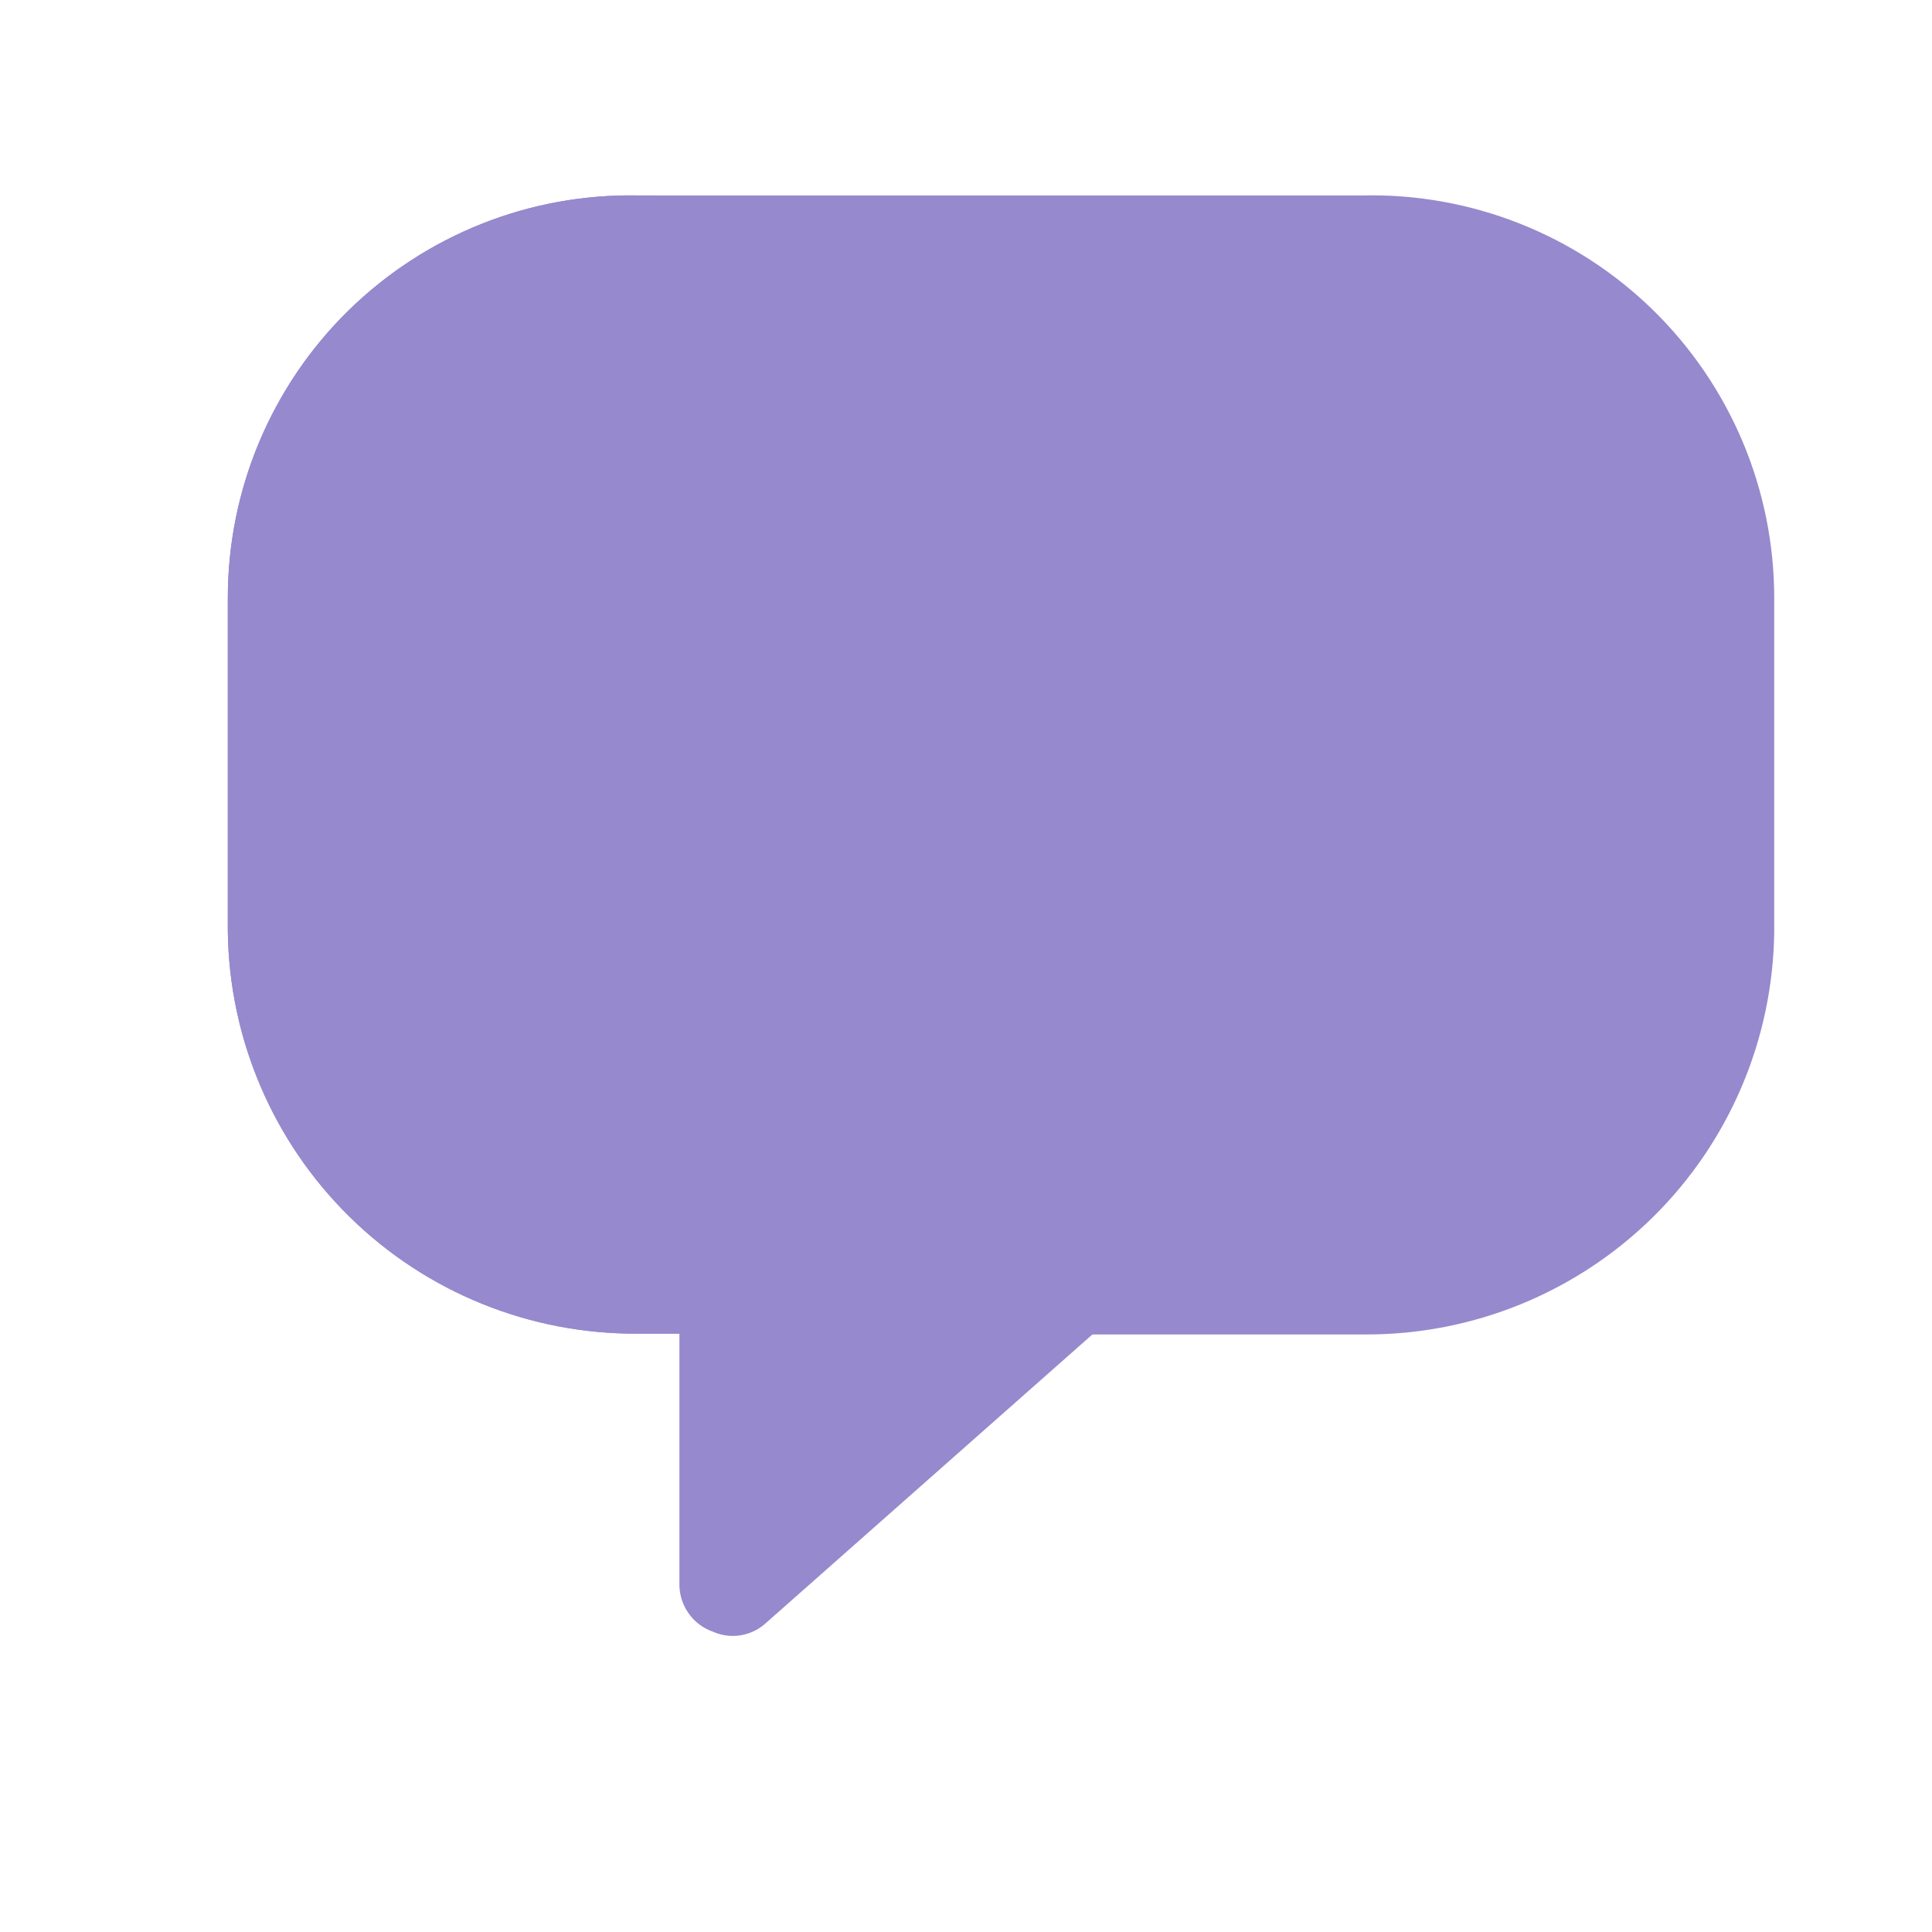
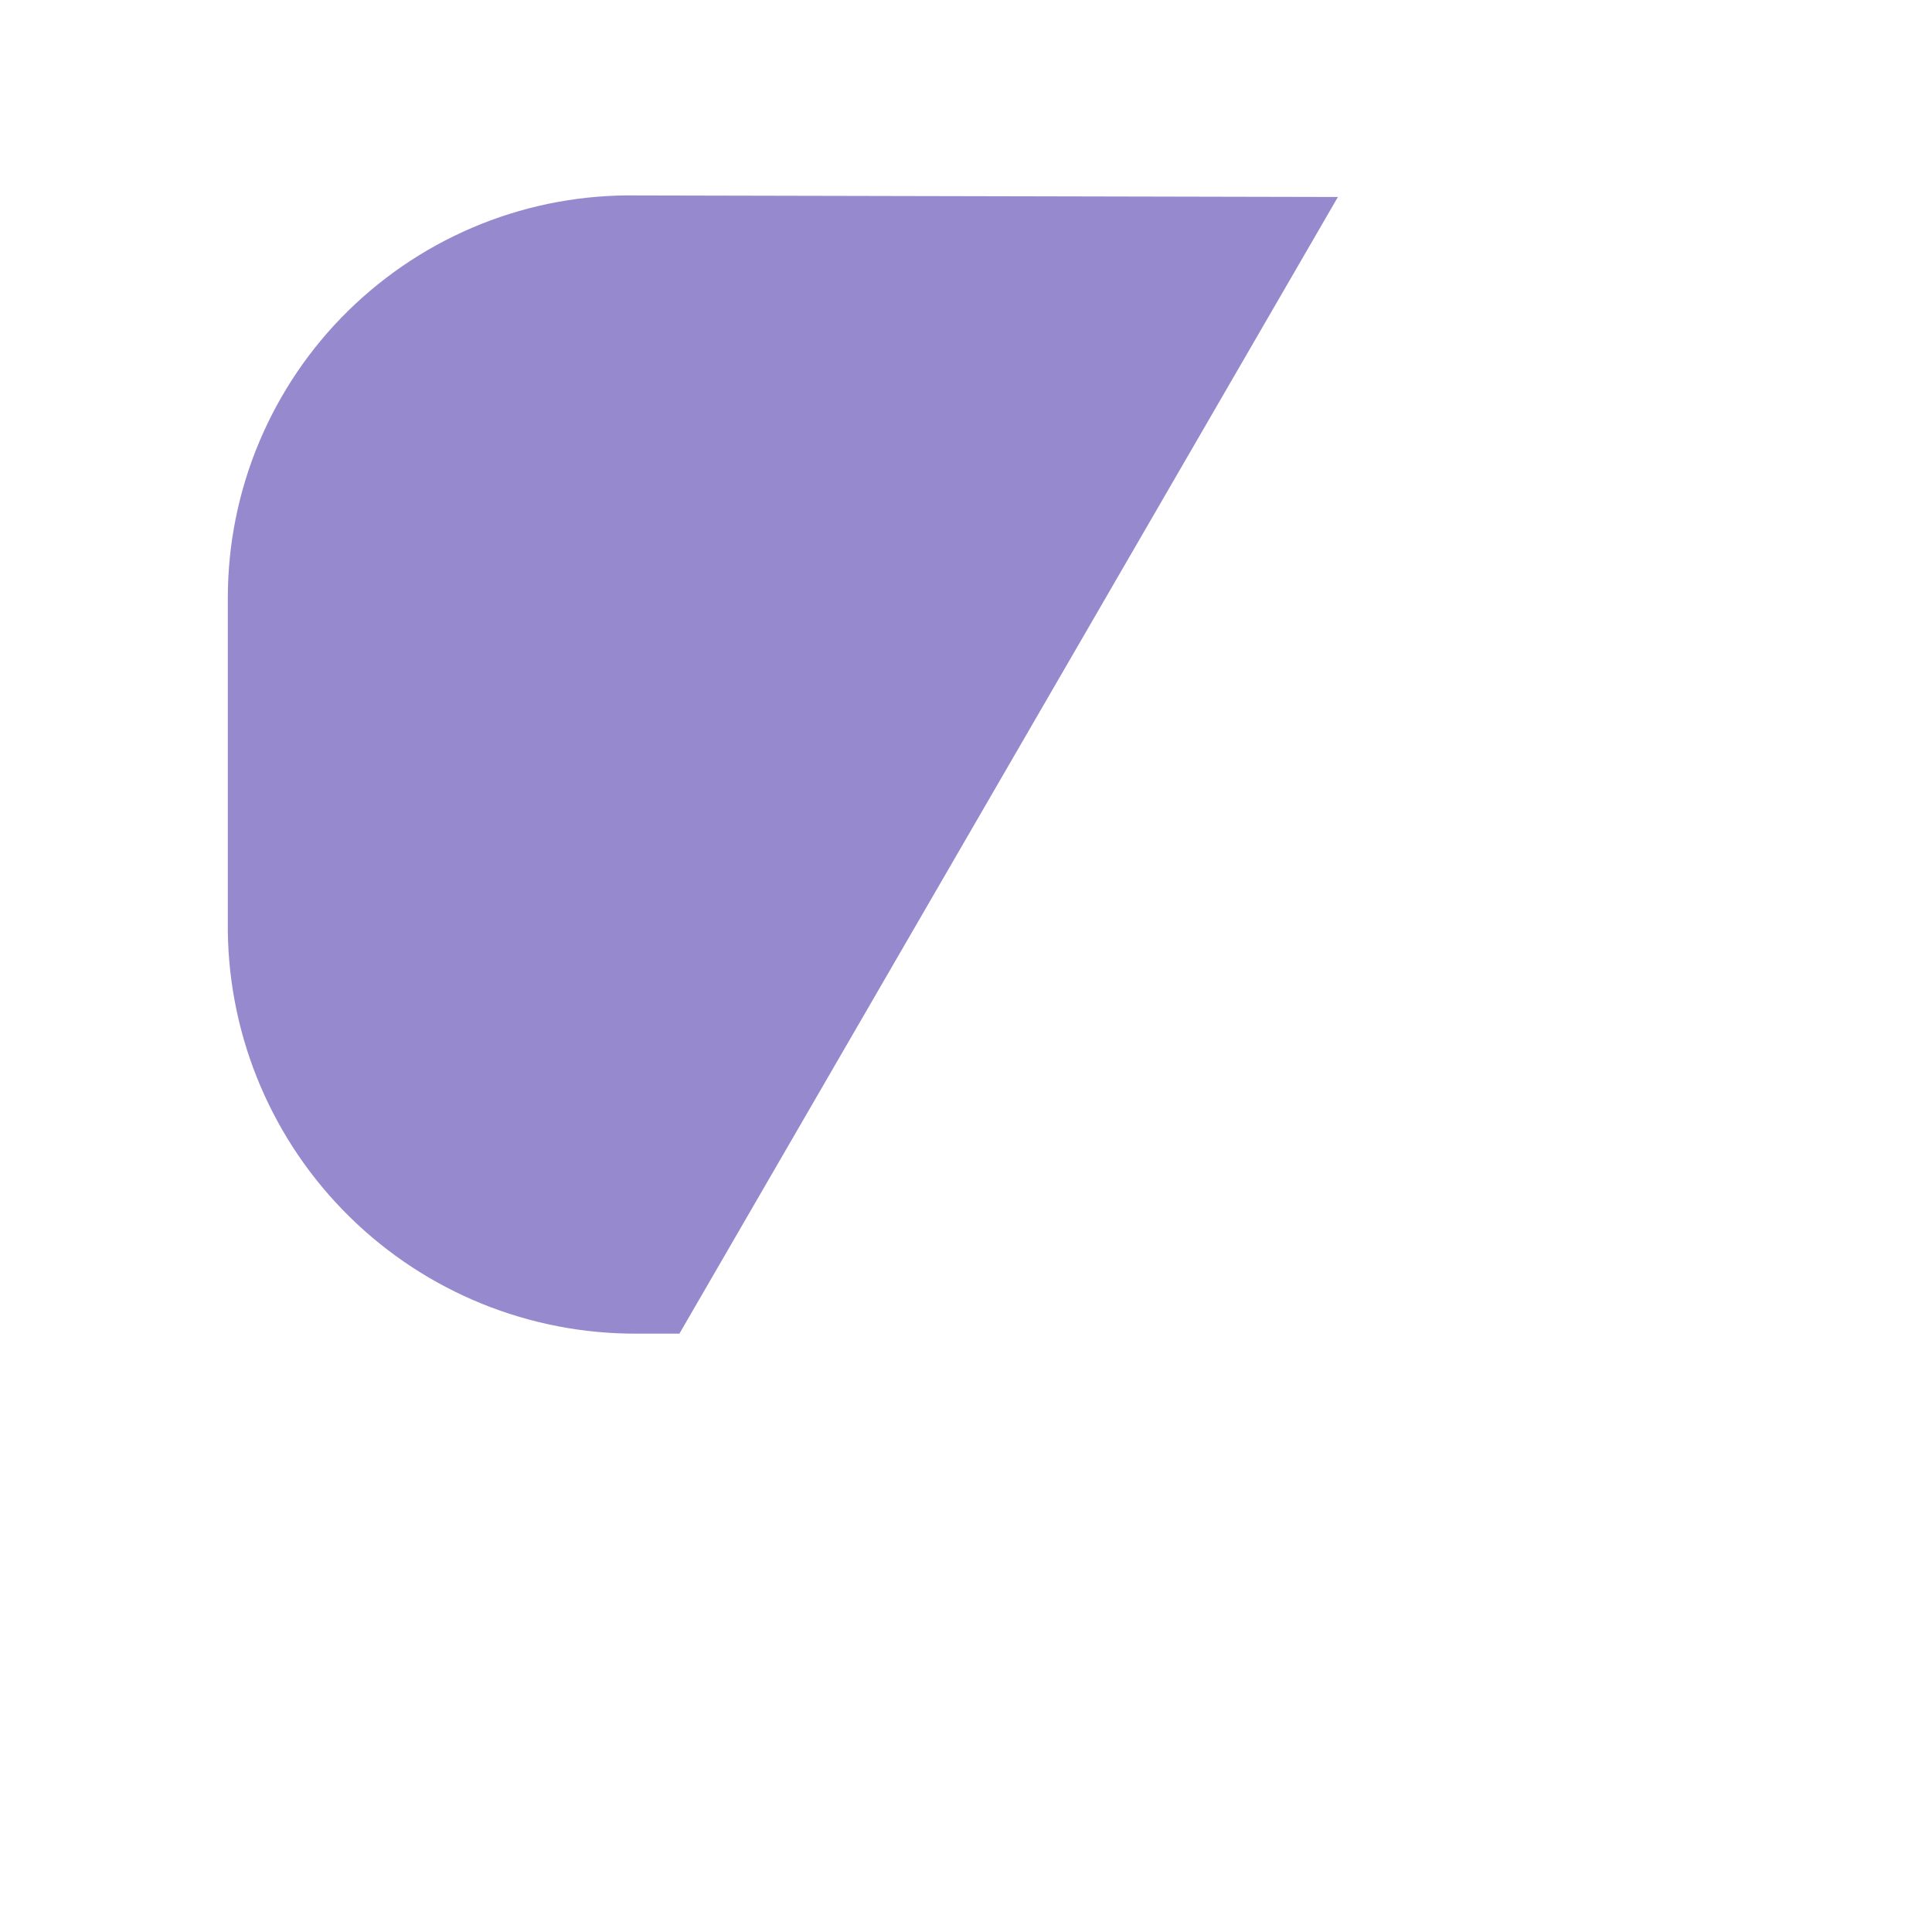
<svg xmlns="http://www.w3.org/2000/svg" class="Ui-root css-1pmrrd7" fill="none" height="24" viewBox="0 0 24 24" width="24">
  <path class="Ui-outline" clip-rule="evenodd" d="m22.04 7.997v4.15c-.016 1.335-.559 2.61-1.51 3.546-.952.936-2.235 1.459-3.57 1.454h-3.39l-4.05 3.58c-.088.083-.199.137-.318.157s-.242.003-.352-.047c-.118-.042-.22-.12-.293-.221-.073-.102-.114-.223-.117-.349v-3.13h-.52c-1.337.008-2.623-.513-3.576-1.45s-1.498-2.213-1.514-3.55v-4.14c-0-.664.132-1.322.389-1.934s.633-1.168 1.107-1.633 1.036-.832 1.653-1.078c.617-.246 1.277-.366 1.941-.354h9c.667-.016 1.33.102 1.95.346.621.244 1.186.61 1.663 1.076.477.466.856 1.023 1.115 1.637.259.615.392 1.275.392 1.942z" fill="none" fill-rule="evenodd" />
-   <path class="Ui-outline" d="m9.11 21.227c-.134.004-.268-.024-.39-.08-.169-.078-.313-.202-.415-.357-.102-.155-.16-.336-.165-.523v-2.79h-.22c-1.425.011-2.796-.545-3.812-1.544s-1.594-2.361-1.608-3.786v-4.15c.013-1.425.591-2.787 1.608-3.786 1.016-.999 2.387-1.555 3.812-1.544h9c1.423-.011 2.793.543 3.809 1.54s1.595 2.356 1.611 3.78v4.15c-.013 1.425-.591 2.787-1.607 3.786s-2.387 1.555-3.812 1.544h-3.22l-3.95 3.5c-.171.167-.401.26-.64.26zm-1.19-17.87c-1.244-.011-2.442.471-3.332 1.341-.89.869-1.4 2.055-1.418 3.299v4.15c.016 1.246.525 2.434 1.415 3.306.89.872 2.089 1.355 3.335 1.344h.52c.09 0 .177.036.24.1.064.064.1.15.1.24v3.13c-.001.057.016.112.048.159.032.047.079.082.132.101.05.021.104.028.157.019s.103-.033.143-.069l4.05-3.59c.03-.029.067-.053.106-.068.04-.015.082-.023.124-.022h3.38c1.246.011 2.445-.473 3.335-1.344.89-.872 1.399-2.06 1.415-3.306v-4.15c-.016-1.245-.525-2.432-1.415-3.302-.89-.87-2.09-1.351-3.335-1.338z" fill="none" />
-   <path clip-rule="evenodd" class="Ui-bottomHalf" d="m22.04 7.427v4.15c-.016 1.335-.559 2.61-1.51 3.546-.952.936-2.235 1.459-3.57 1.454h-3.39l-4.05 3.58c-.088.083-.199.137-.318.157s-.242.003-.352-.047c-.123-.044-.229-.126-.302-.234-.074-.108-.111-.236-.108-.366v-3.1h-.52c-1.337.008-2.623-.513-3.576-1.45s-1.498-2.213-1.514-3.55v-4.14c-0-.664.132-1.322.389-1.934s.633-1.168 1.107-1.633c.474-.465 1.036-.832 1.653-1.078.617-.246 1.277-.366 1.941-.354h9c.667-.016 1.33.102 1.95.346.621.244 1.186.61 1.663 1.076.477.466.856 1.023 1.115 1.637.259.615.392 1.275.392 1.942z" fill="#9789CD" fill-rule="evenodd" />
  <path clip-rule="evenodd" class="Ui-topHalf" d="m16.62 2.447-8.18 14.12h-.52c-1.337.008-2.623-.513-3.576-1.45-.954-.937-1.498-2.213-1.514-3.55v-4.14c-0-.664.132-1.322.389-1.934s.633-1.168 1.107-1.633c.474-.465 1.036-.832 1.653-1.078.617-.246 1.277-.366 1.941-.354z" fill="#9789CD" fill-rule="evenodd" />
-   <path class="Ui-outline" d="m9.11 20.667c-.134-0-.267-.028-.39-.08-.175-.081-.323-.211-.426-.374-.103-.163-.156-.353-.154-.546v-2.76h-.22c-1.425.011-2.796-.545-3.812-1.544s-1.594-2.361-1.608-3.786v-4.15c.007-.705.152-1.402.428-2.051s.677-1.237 1.18-1.731c.503-.494 1.099-.884 1.753-1.148.654-.264 1.354-.396 2.059-.39h9c.705-.007 1.405.126 2.059.39.654.264 1.25.654 1.753 1.148.503.494.904 1.082 1.18 1.731.276.649.421 1.346.428 2.051v4.15c-.013 1.425-.591 2.787-1.607 3.786s-2.387 1.554-3.812 1.544h-3.22l-3.95 3.5c-.171.167-.401.26-.64.26zm-1.19-17.88c-1.244-.011-2.442.471-3.332 1.341s-1.4 2.055-1.418 3.299v4.15c.016 1.246.525 2.434 1.415 3.306.89.872 2.089 1.355 3.335 1.344h.52c.09 0 .177.036.24.1.064.064.1.15.1.24v3.1c-.001.056.015.111.046.158.031.047.075.083.126.105s.109.027.163.016c.055-.011.105-.038.144-.078l4.05-3.59c.065-.053.146-.081.23-.08h3.38c1.246.011 2.445-.473 3.335-1.344.89-.872 1.399-2.06 1.415-3.306v-4.12c-.016-1.245-.525-2.432-1.415-3.302-.89-.87-2.09-1.351-3.335-1.338z" fill="none" />
</svg>